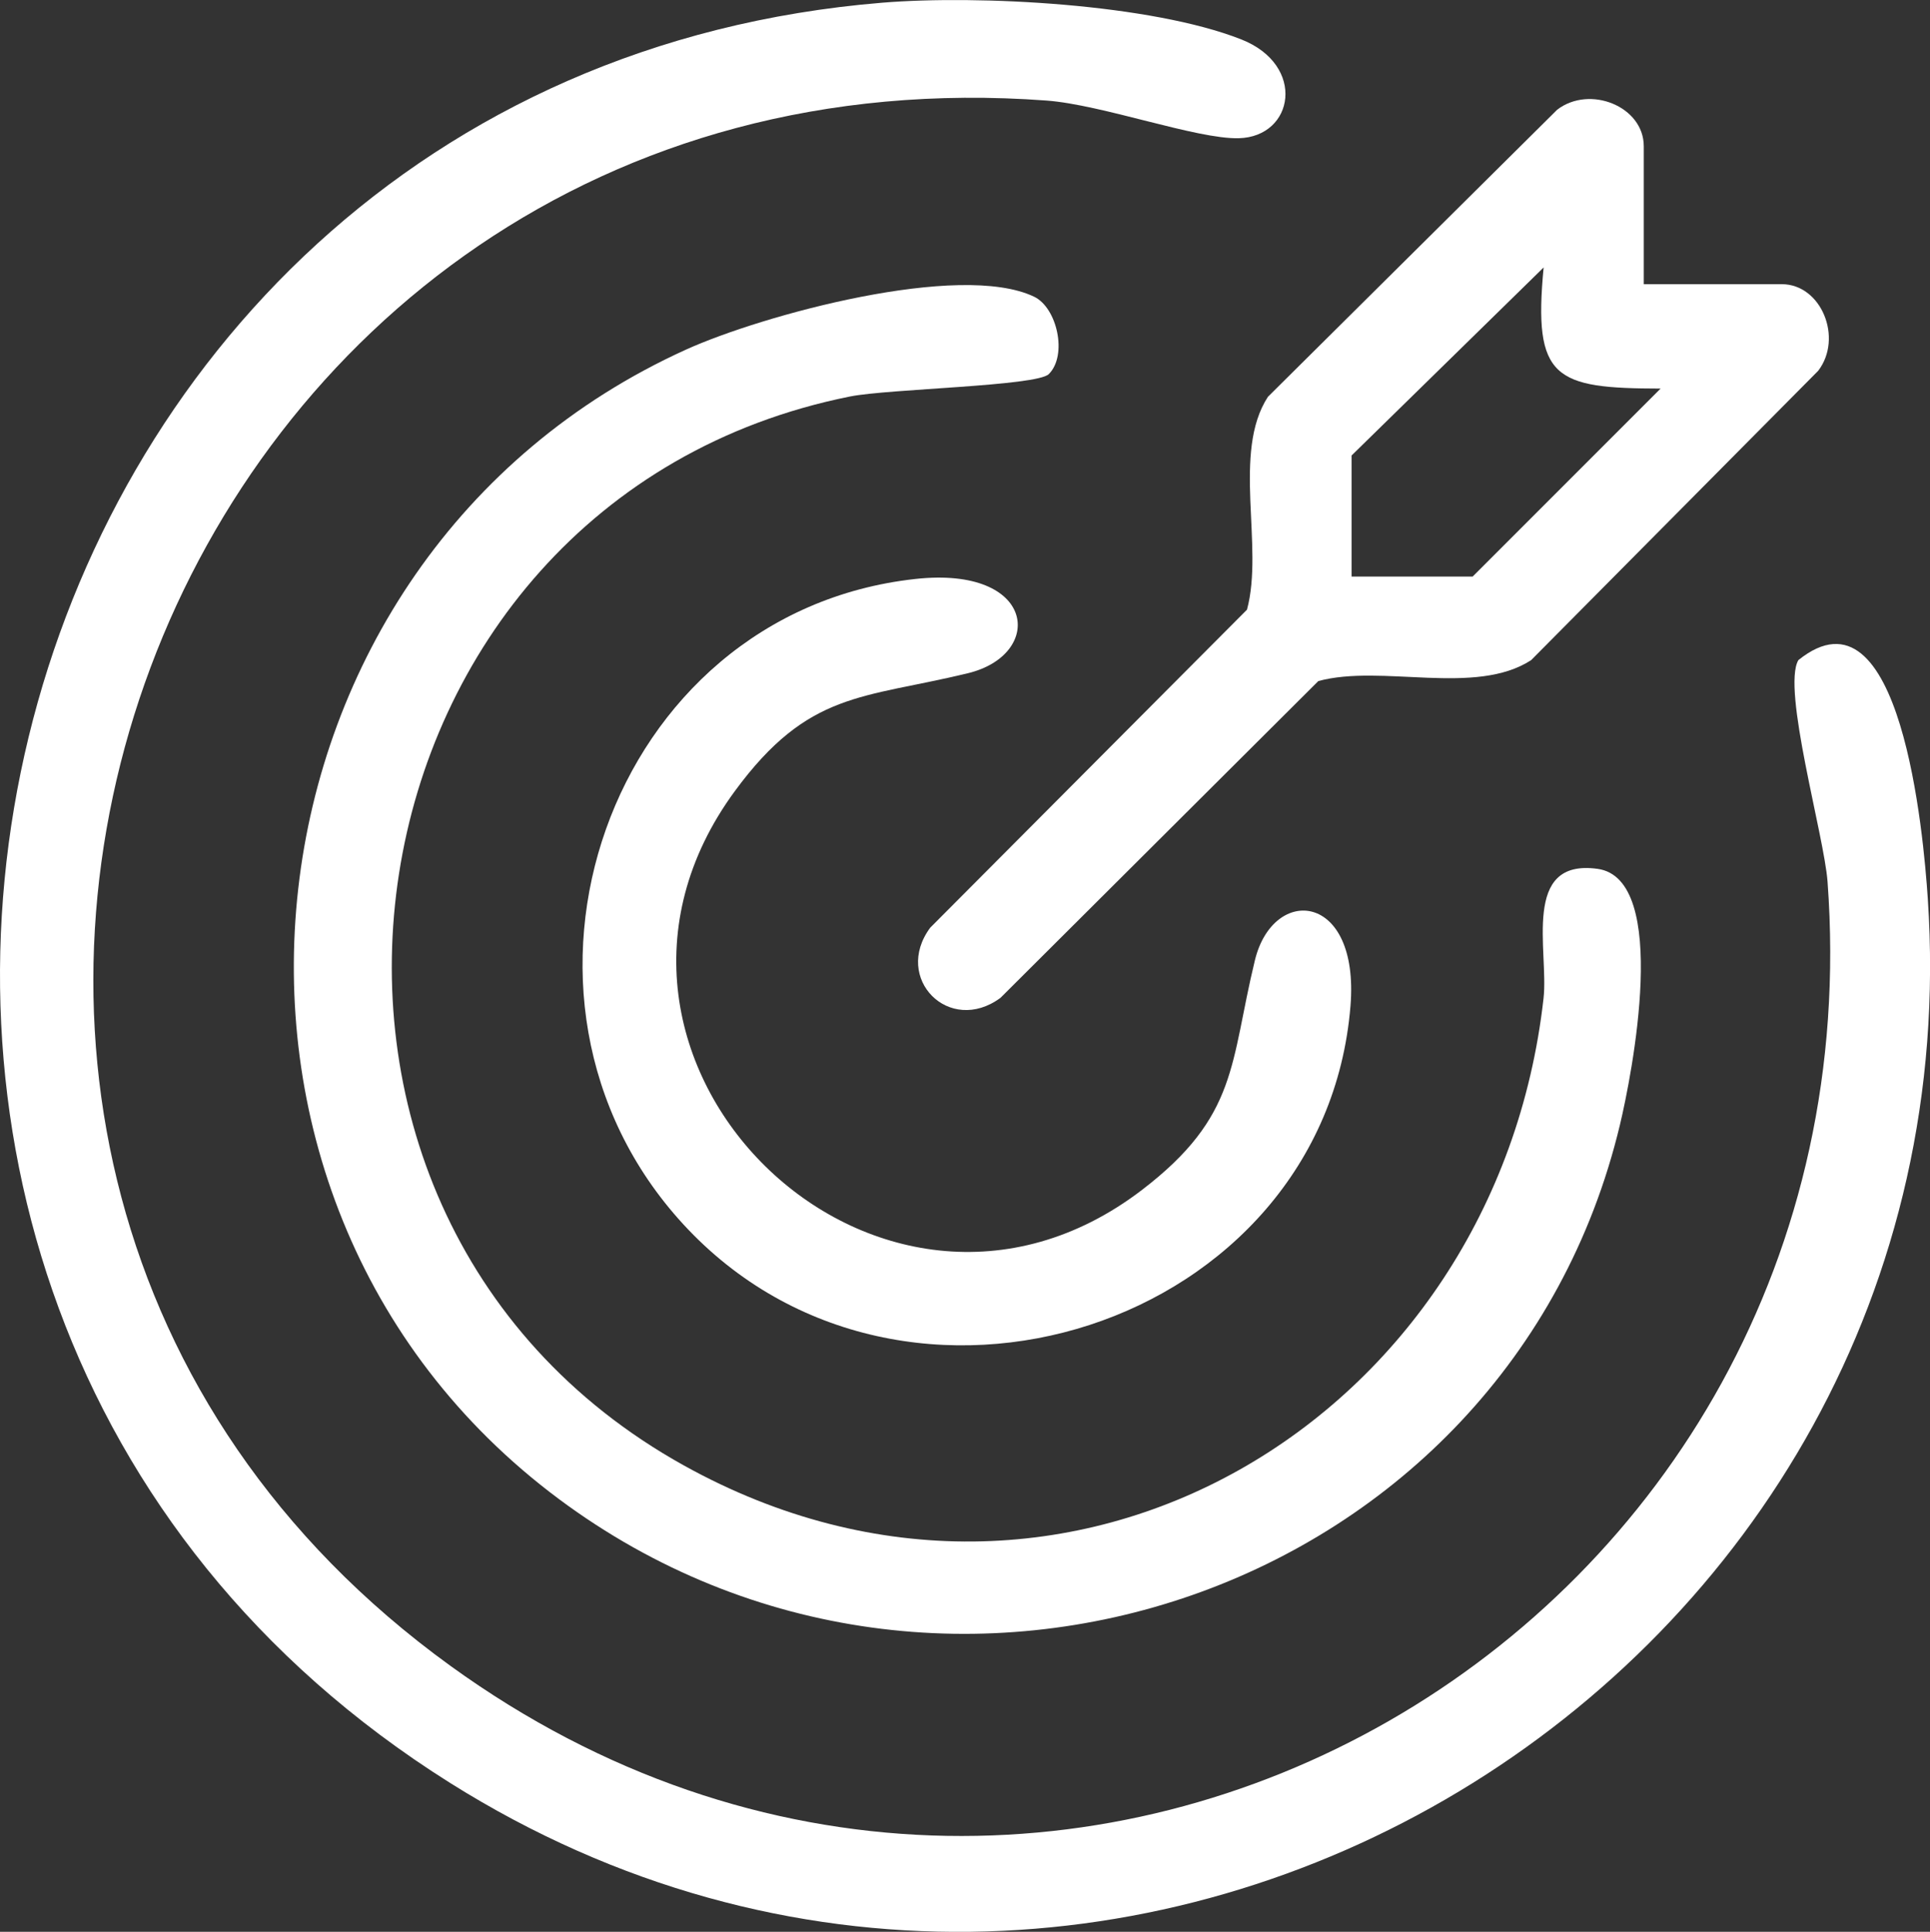
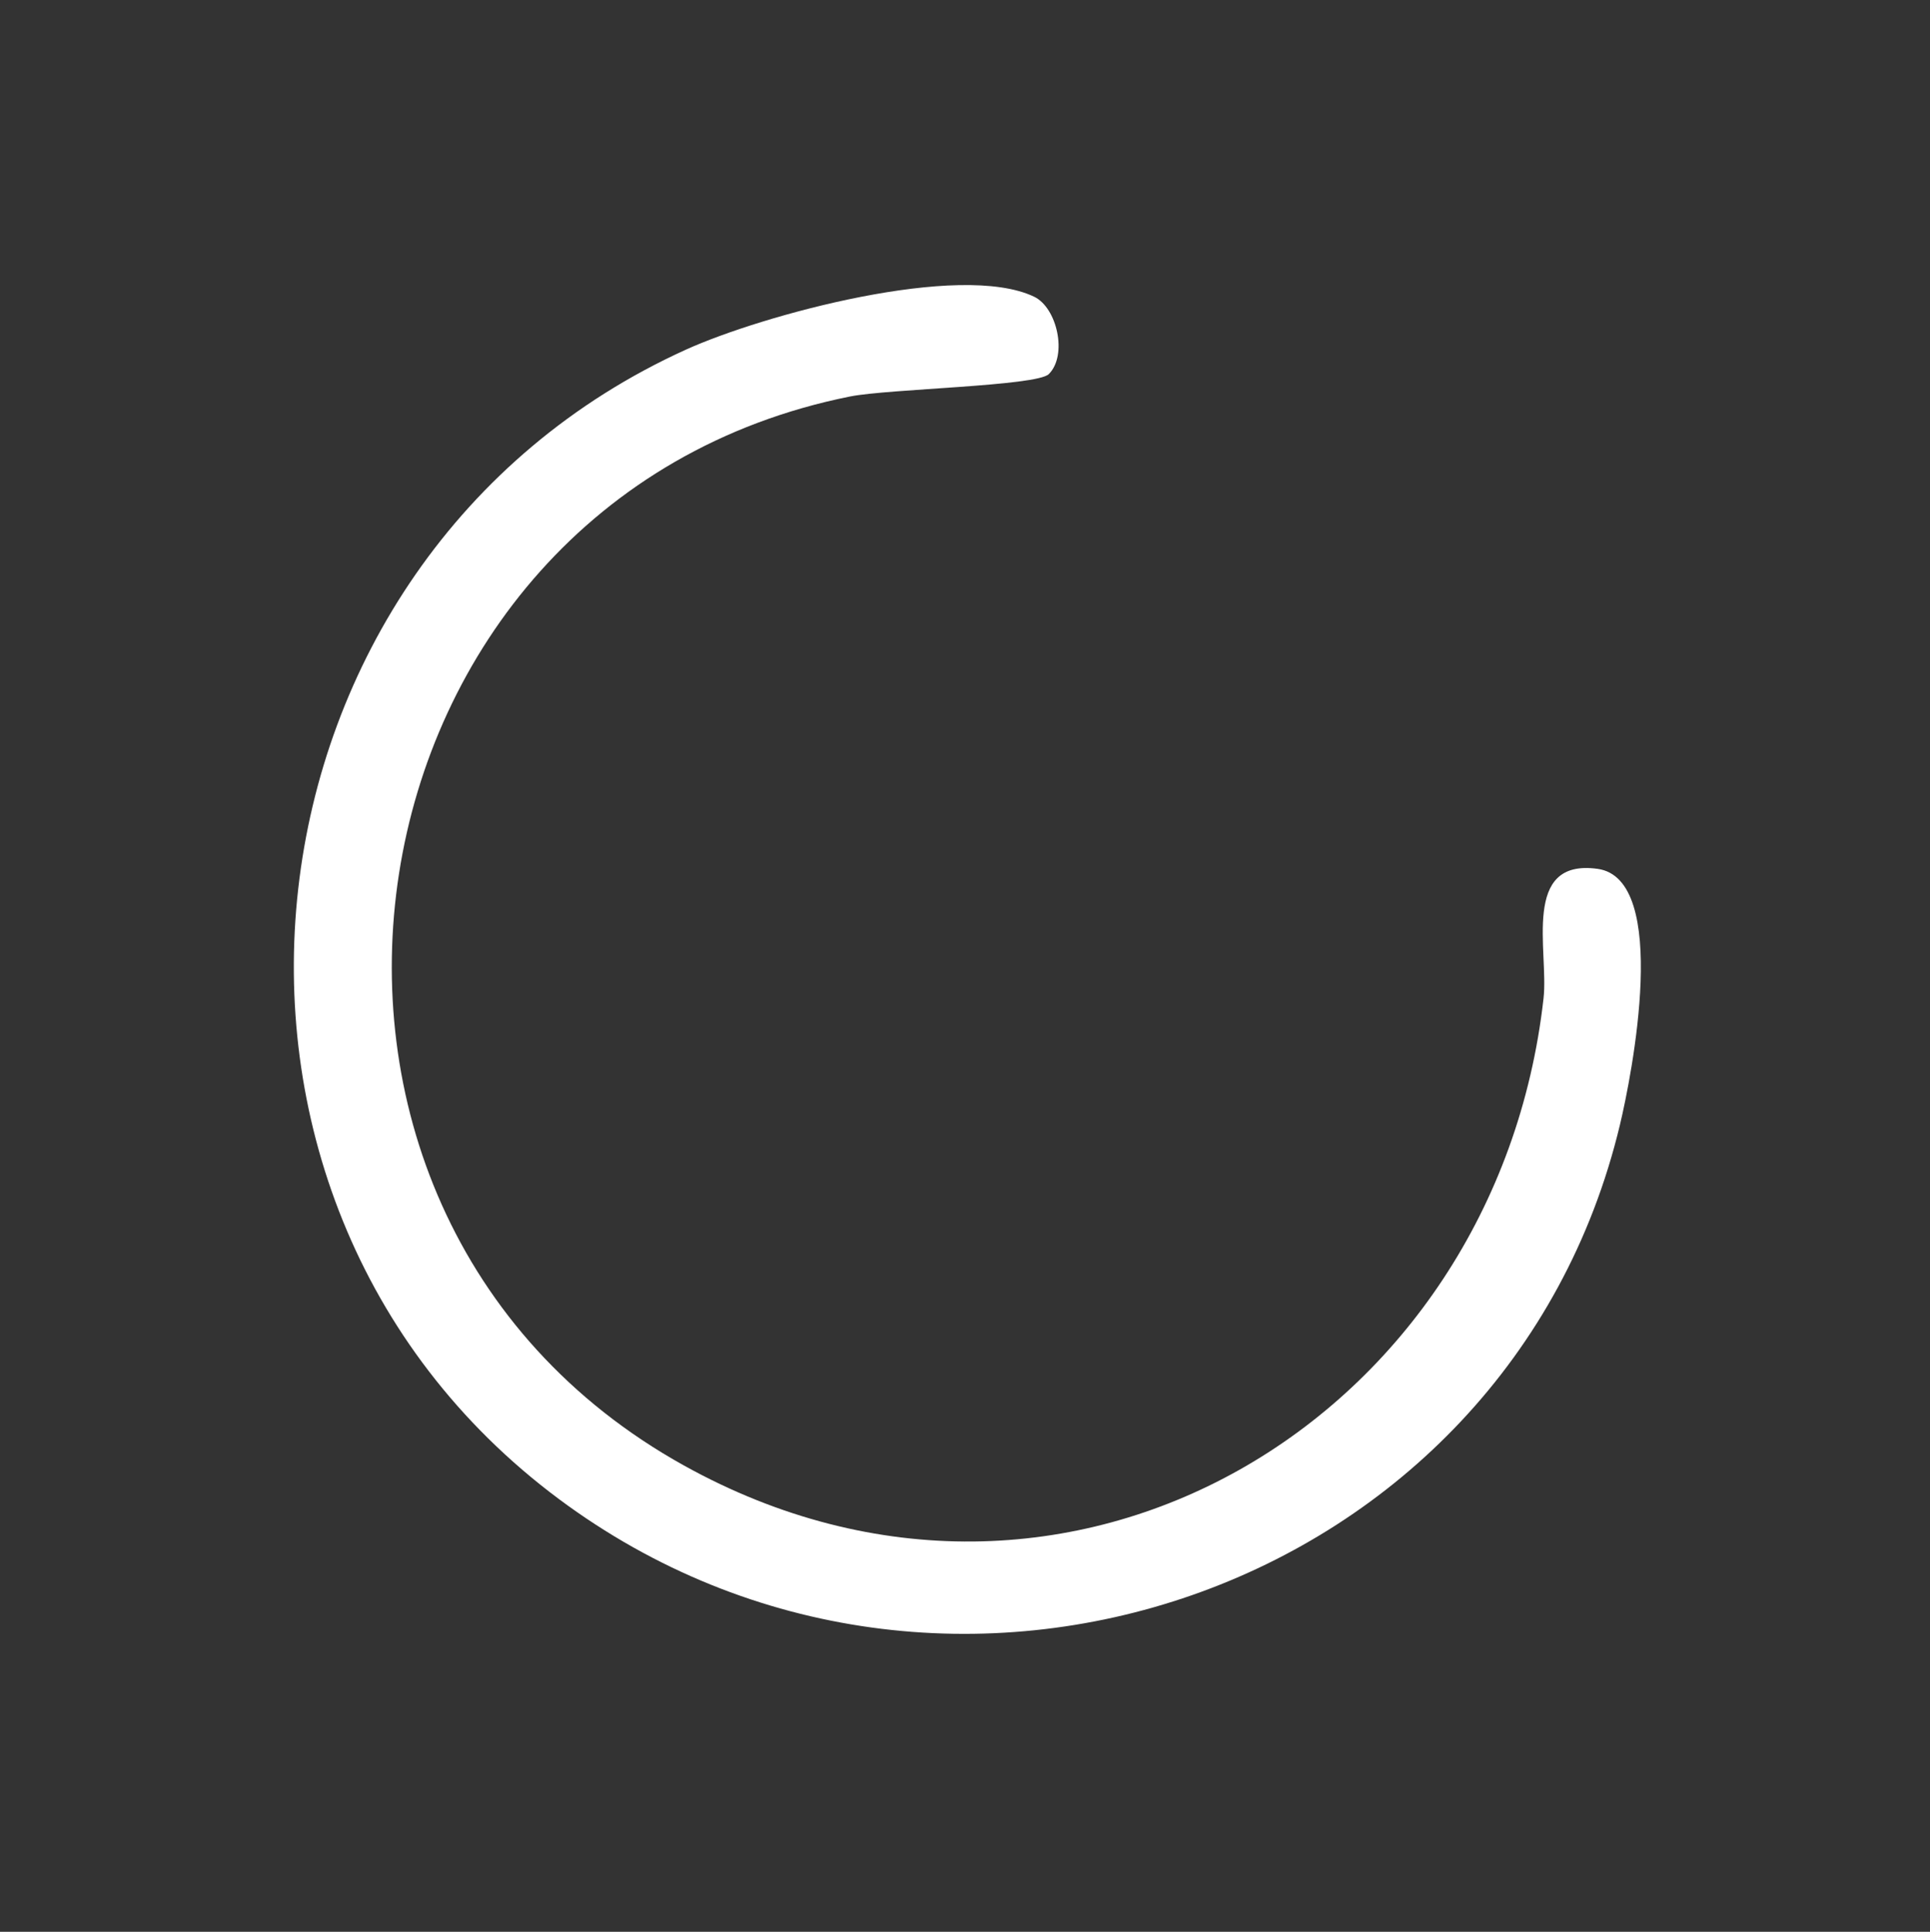
<svg xmlns="http://www.w3.org/2000/svg" id="Capa_2" data-name="Capa 2" viewBox="0 0 199.86 200">
  <rect x="0" y="0" width="199.86" height="200" fill="#333333" stroke="none" />
  <defs>
    <style>      .cls-1 {        fill: #fff;      }    </style>
  </defs>
  <g id="Capa_1-2" data-name="Capa 1">
    <g>
-       <path class="cls-1" d="M91.35.28c10-.82,27.85.12,37.19,3.8,6.75,2.66,5.49,10.08-.26,10.23-4.36.11-14.13-3.47-19.91-3.9C16.19,3.57-26.28,119.7,46.65,172.47c63.33,45.82,148.35-3.6,142.6-81.19-.35-4.78-4.76-19.99-3.02-22.94,10.63-8.55,12.97,18.2,13.4,24.67,5.44,81-83.87,135.01-153,91.59C-34.33,133.75-3.76,8.11,91.35.28Z" />
      <path class="cls-1" d="M108.61,38.73c-1.26,1.25-16.58,1.52-20.59,2.32-53.7,10.78-65.11,84.08-17.18,110.68,39.67,22.02,84.11-4.78,89-48.37.55-4.89-2.34-14.5,5.59-13.41,7.57,1.04,3.55,21.38,2.32,26.51-11.6,48.45-69.93,68.47-109.88,38.73-42.04-31.3-34.32-97.48,13.18-119,7.88-3.57,28.35-9.15,36.04-5.47,2.38,1.14,3.48,6.05,1.52,8.01Z" />
-       <path class="cls-1" d="M170.23,29.42h14.27c4.13,0,6.37,5.6,3.78,8.97l-29.72,29.95c-5.77,3.76-15.49.39-22.04,2.17l-32.92,32.8c-5.3,3.9-11.16-2.02-7.27-7.27l32.8-32.92c1.78-6.56-1.58-16.28,2.17-22.04l29.95-29.72c3.37-2.59,8.97-.35,8.97,3.78v14.27ZM139.96,47.15v12.54h12.54l19.46-19.46c-10.99-.02-13.21-.99-12.11-12.54l-19.88,19.46Z" />
-       <path class="cls-1" d="M94.79,59.94c12.56-1.38,13.42,7.83,5.44,9.76-10.91,2.65-16.5,1.81-24.13,12.2-20.37,27.71,14.82,62.21,42.16,41.29,10-7.65,9.1-13.13,11.69-23.77,1.91-7.84,10.85-7.07,9.9,4.71-2.7,33.27-46.37,47.33-69.1,22.61-21.57-23.46-7.78-63.31,24.04-66.8Z" />
    </g>
  </g>
</svg>